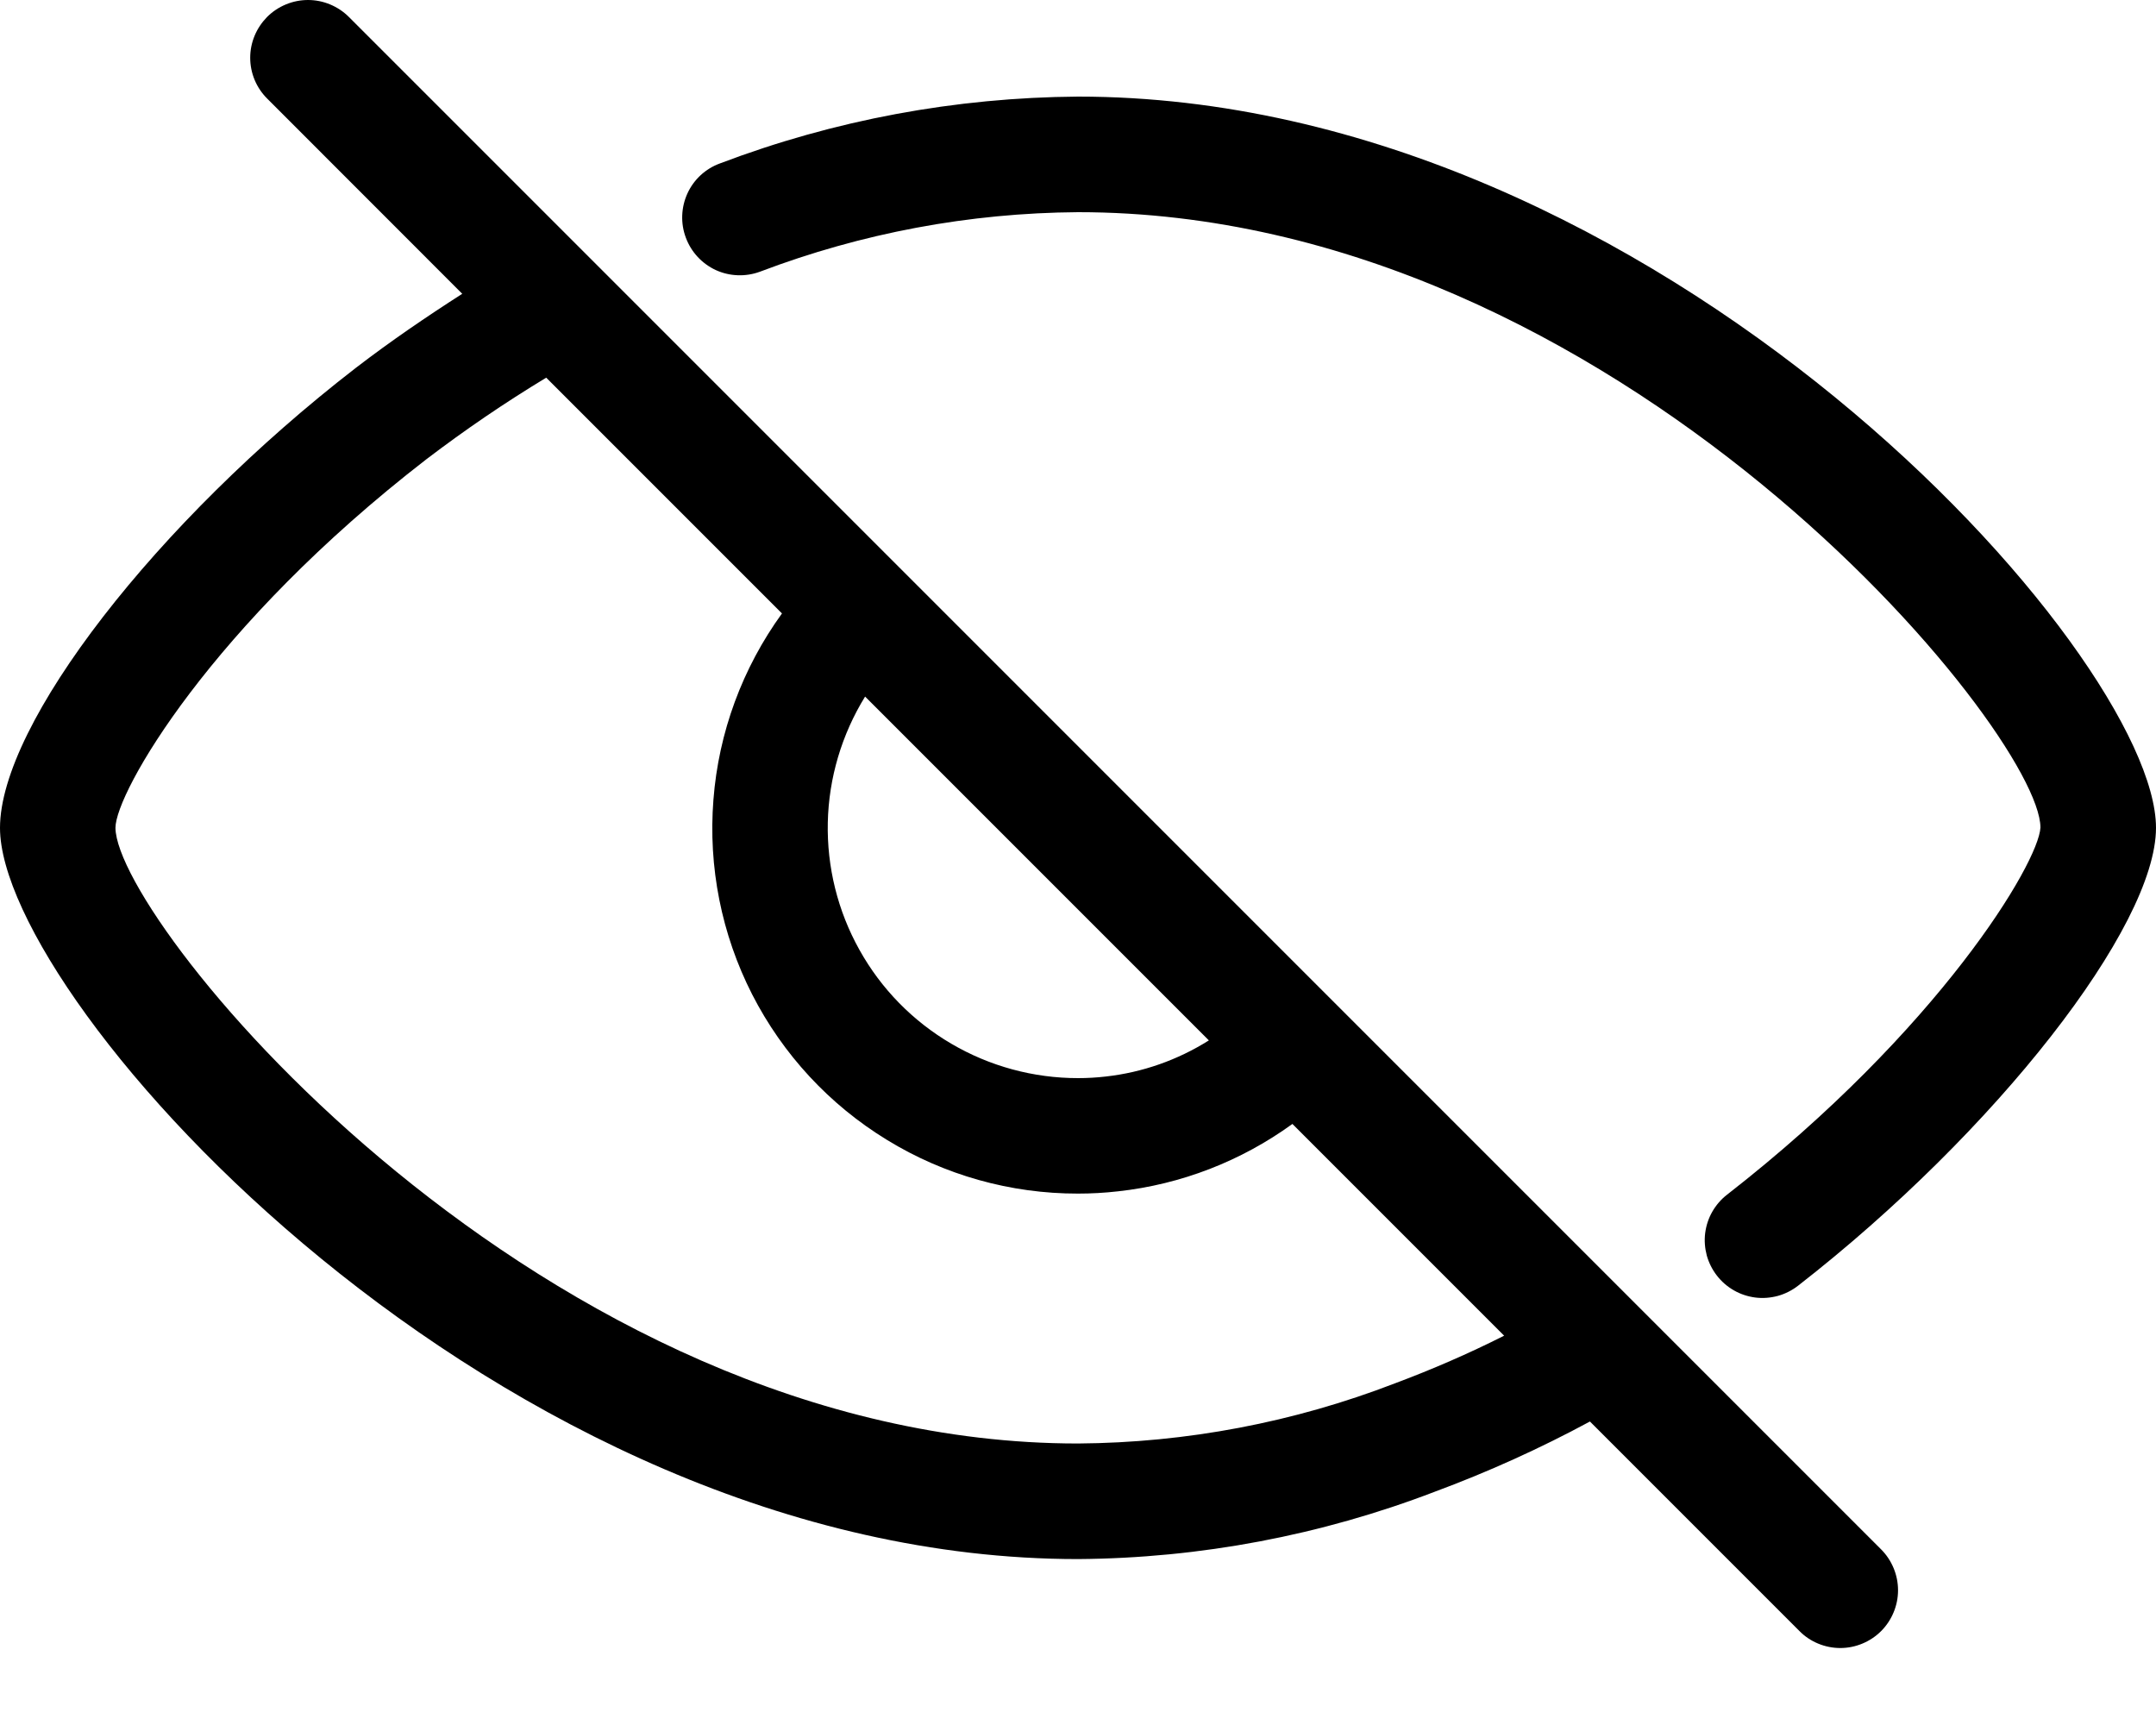
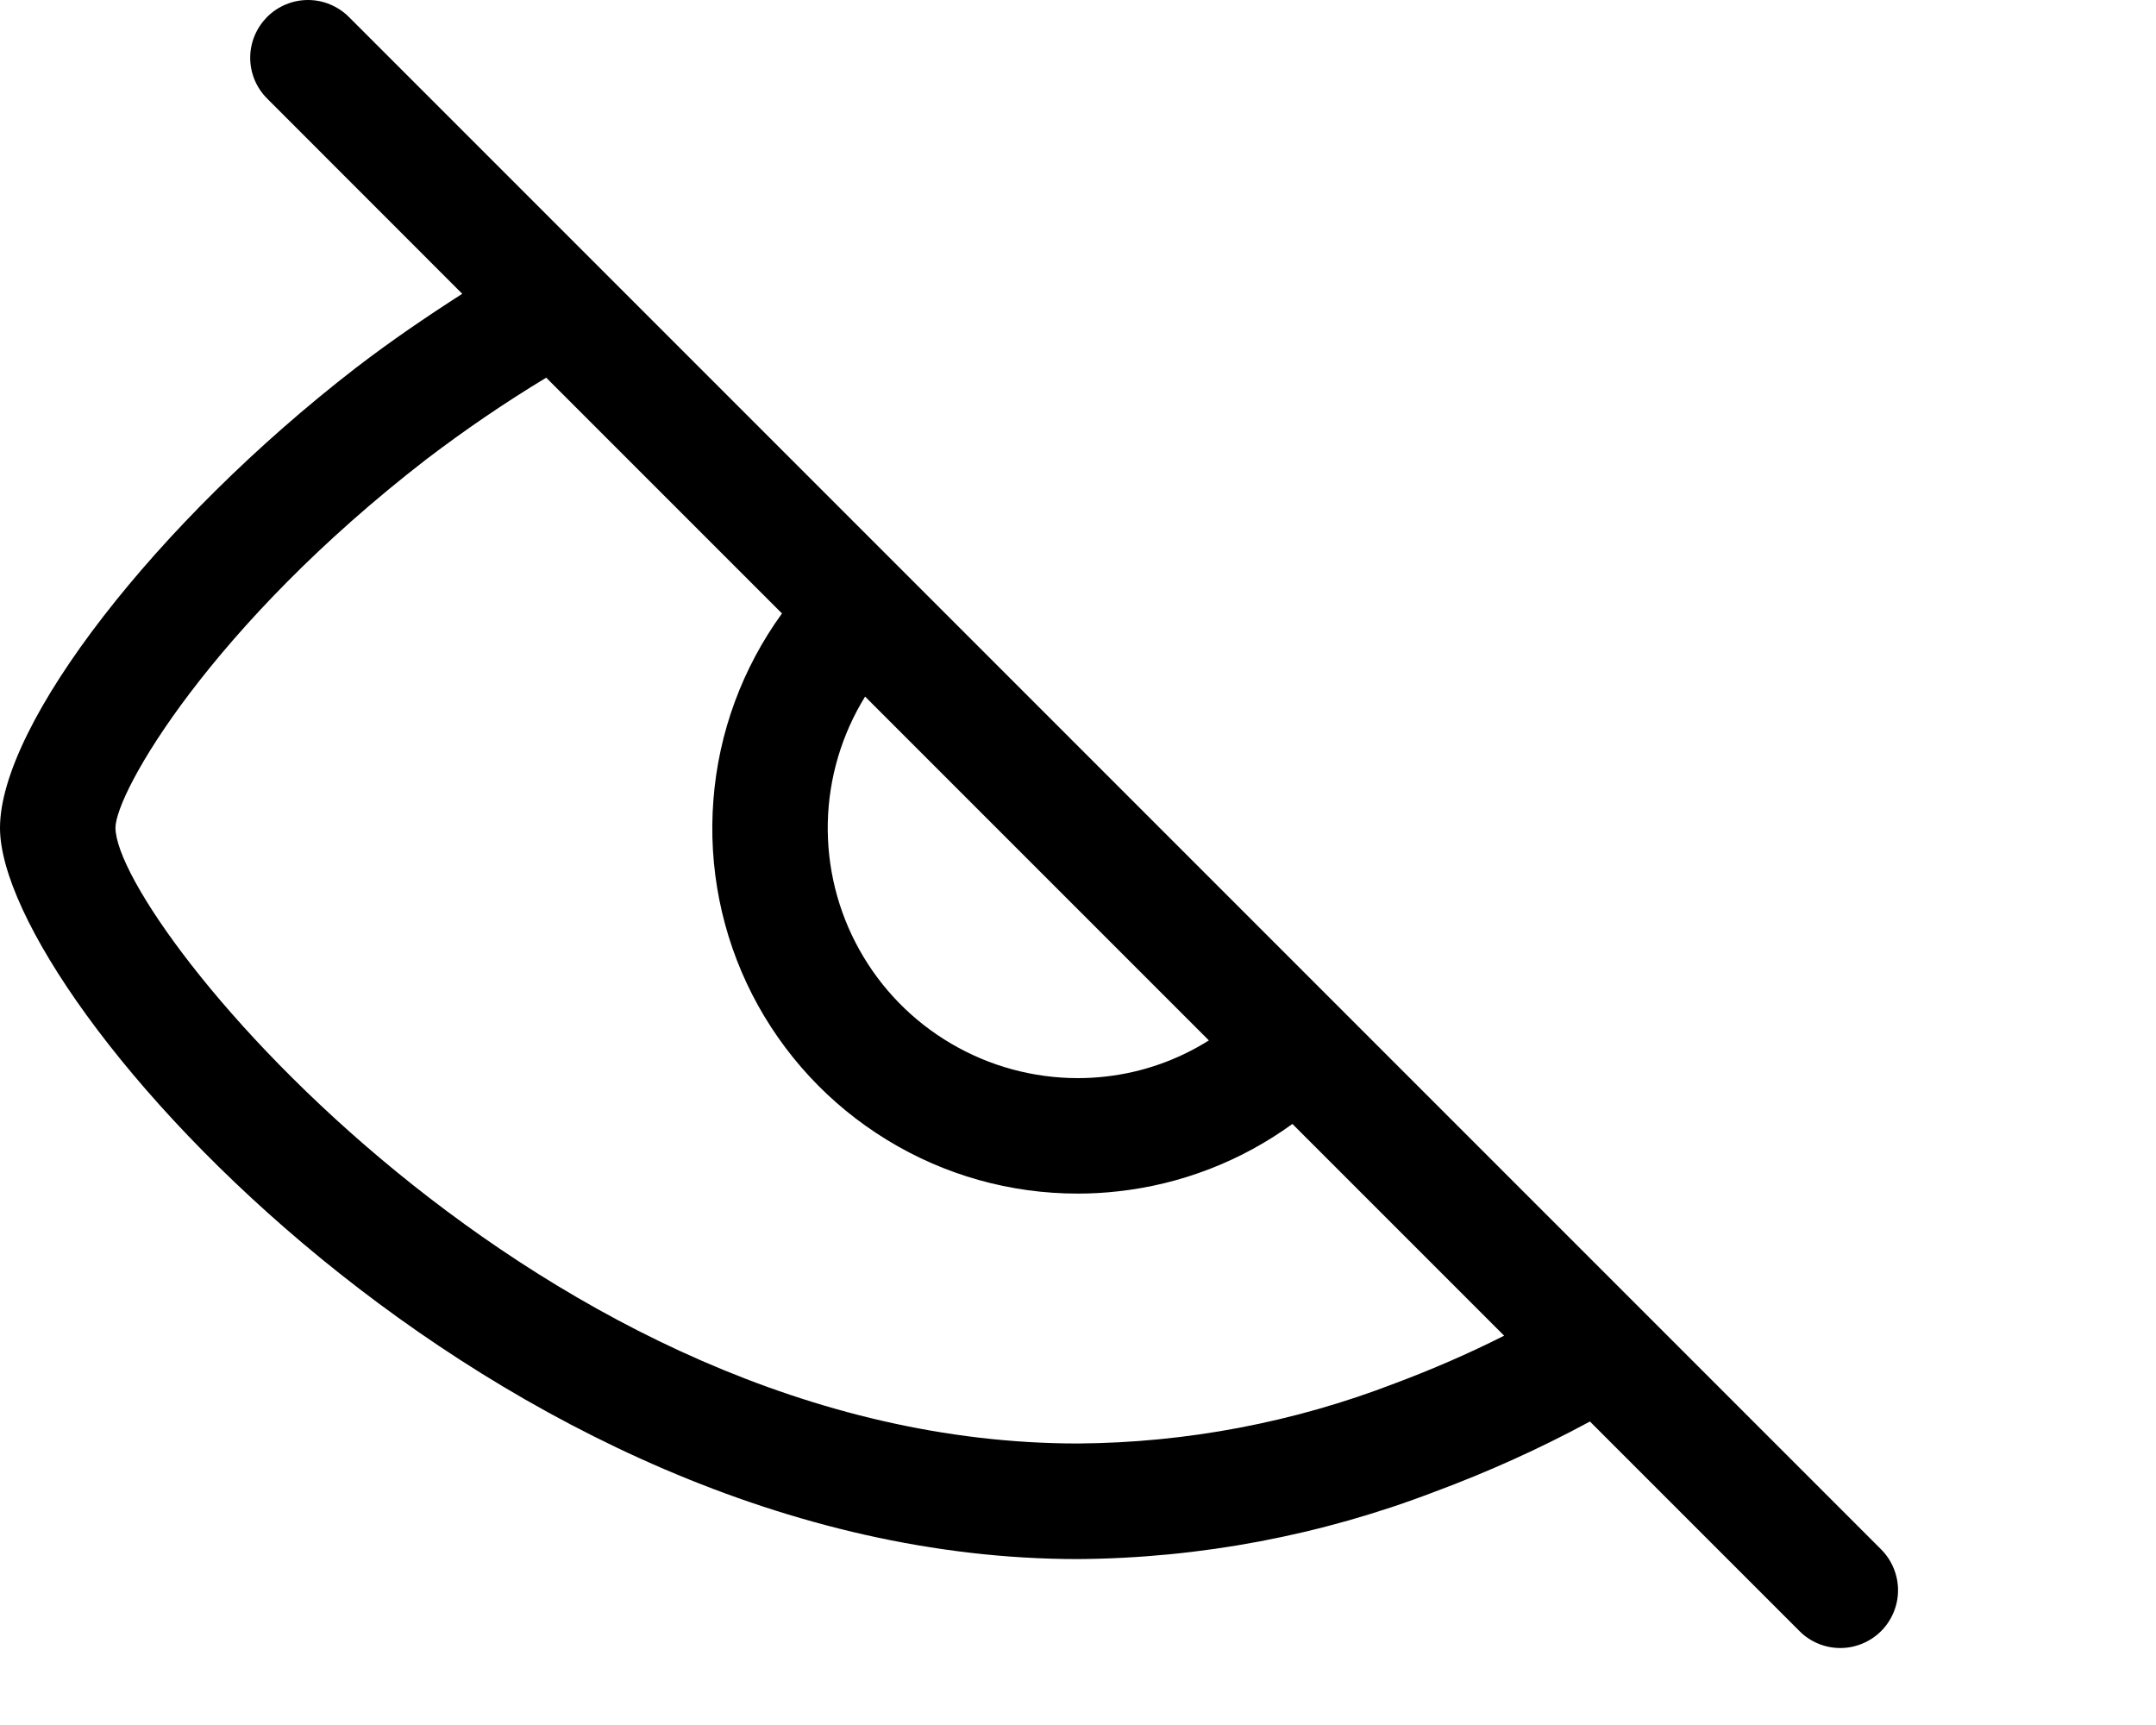
<svg xmlns="http://www.w3.org/2000/svg" width="20" height="16" viewBox="0 0 20 16" fill="none">
  <path d="M10 14.461C11.133 14.453 12.255 14.241 13.313 13.835C13.806 13.652 14.286 13.435 14.749 13.185L16.693 15.129C16.742 15.179 16.801 15.218 16.866 15.245C16.931 15.272 17.001 15.286 17.071 15.286C17.142 15.286 17.211 15.272 17.276 15.245C17.341 15.218 17.4 15.179 17.45 15.129C17.5 15.079 17.539 15.02 17.566 14.955C17.593 14.89 17.607 14.821 17.607 14.75C17.607 14.68 17.593 14.61 17.566 14.545C17.539 14.48 17.5 14.421 17.45 14.371L12.402 9.323L12.402 9.323L12.401 9.322L3.236 0.157C3.186 0.107 3.127 0.068 3.062 0.041C2.997 0.014 2.928 5.24103e-10 2.857 0C2.787 -5.24104e-10 2.717 0.014 2.652 0.041C2.587 0.068 2.528 0.107 2.478 0.157C2.429 0.207 2.389 0.266 2.362 0.331C2.335 0.396 2.321 0.465 2.321 0.536C2.321 0.606 2.335 0.676 2.362 0.741C2.389 0.806 2.429 0.865 2.478 0.914L4.288 2.725C3.956 2.938 3.625 3.163 3.301 3.412C1.45 4.842 0 6.716 0 7.679C0 9.291 4.613 14.461 10 14.461ZM8.025 6.461L11.214 9.65C10.925 9.832 10.598 9.947 10.259 9.985C10.173 9.995 10.086 10 10 10C9.587 10 9.181 9.89 8.825 9.681C8.468 9.472 8.174 9.172 7.973 8.811C7.771 8.45 7.67 8.042 7.679 7.629C7.688 7.216 7.808 6.813 8.025 6.461ZM3.955 4.26C4.312 3.988 4.683 3.735 5.067 3.503L7.254 5.69C6.887 6.196 6.666 6.794 6.618 7.418C6.569 8.041 6.693 8.666 6.977 9.223C7.262 9.78 7.694 10.247 8.228 10.573C8.761 10.9 9.375 11.072 10 11.071C10.124 11.071 10.248 11.064 10.371 11.05C10.956 10.986 11.513 10.77 11.989 10.425L13.953 12.389C13.624 12.555 13.285 12.702 12.94 12.831C12.002 13.193 11.006 13.382 10 13.389C5.029 13.389 1.081 8.565 1.071 7.679C1.071 7.351 1.958 5.803 3.955 4.26Z" fill="black" />
-   <path d="M10 0.896C8.864 0.904 7.739 1.113 6.678 1.516C6.544 1.565 6.436 1.665 6.377 1.794C6.318 1.923 6.312 2.071 6.362 2.204C6.411 2.337 6.511 2.445 6.64 2.505C6.769 2.564 6.917 2.569 7.05 2.52C7.993 2.162 8.991 1.975 10 1.968C15.005 1.968 18.928 6.791 18.928 7.676C18.911 8.004 17.99 9.548 16.021 11.081C15.965 11.124 15.919 11.178 15.884 11.239C15.849 11.3 15.827 11.367 15.818 11.437C15.809 11.507 15.815 11.578 15.833 11.646C15.852 11.713 15.884 11.777 15.927 11.832C15.97 11.888 16.024 11.934 16.085 11.969C16.146 12.004 16.214 12.026 16.283 12.035C16.353 12.044 16.424 12.038 16.492 12.02C16.56 12.001 16.623 11.969 16.679 11.926C18.51 10.501 20 8.596 20 7.678C20 6.066 15.387 0.896 10 0.896Z" fill="black" />
</svg>